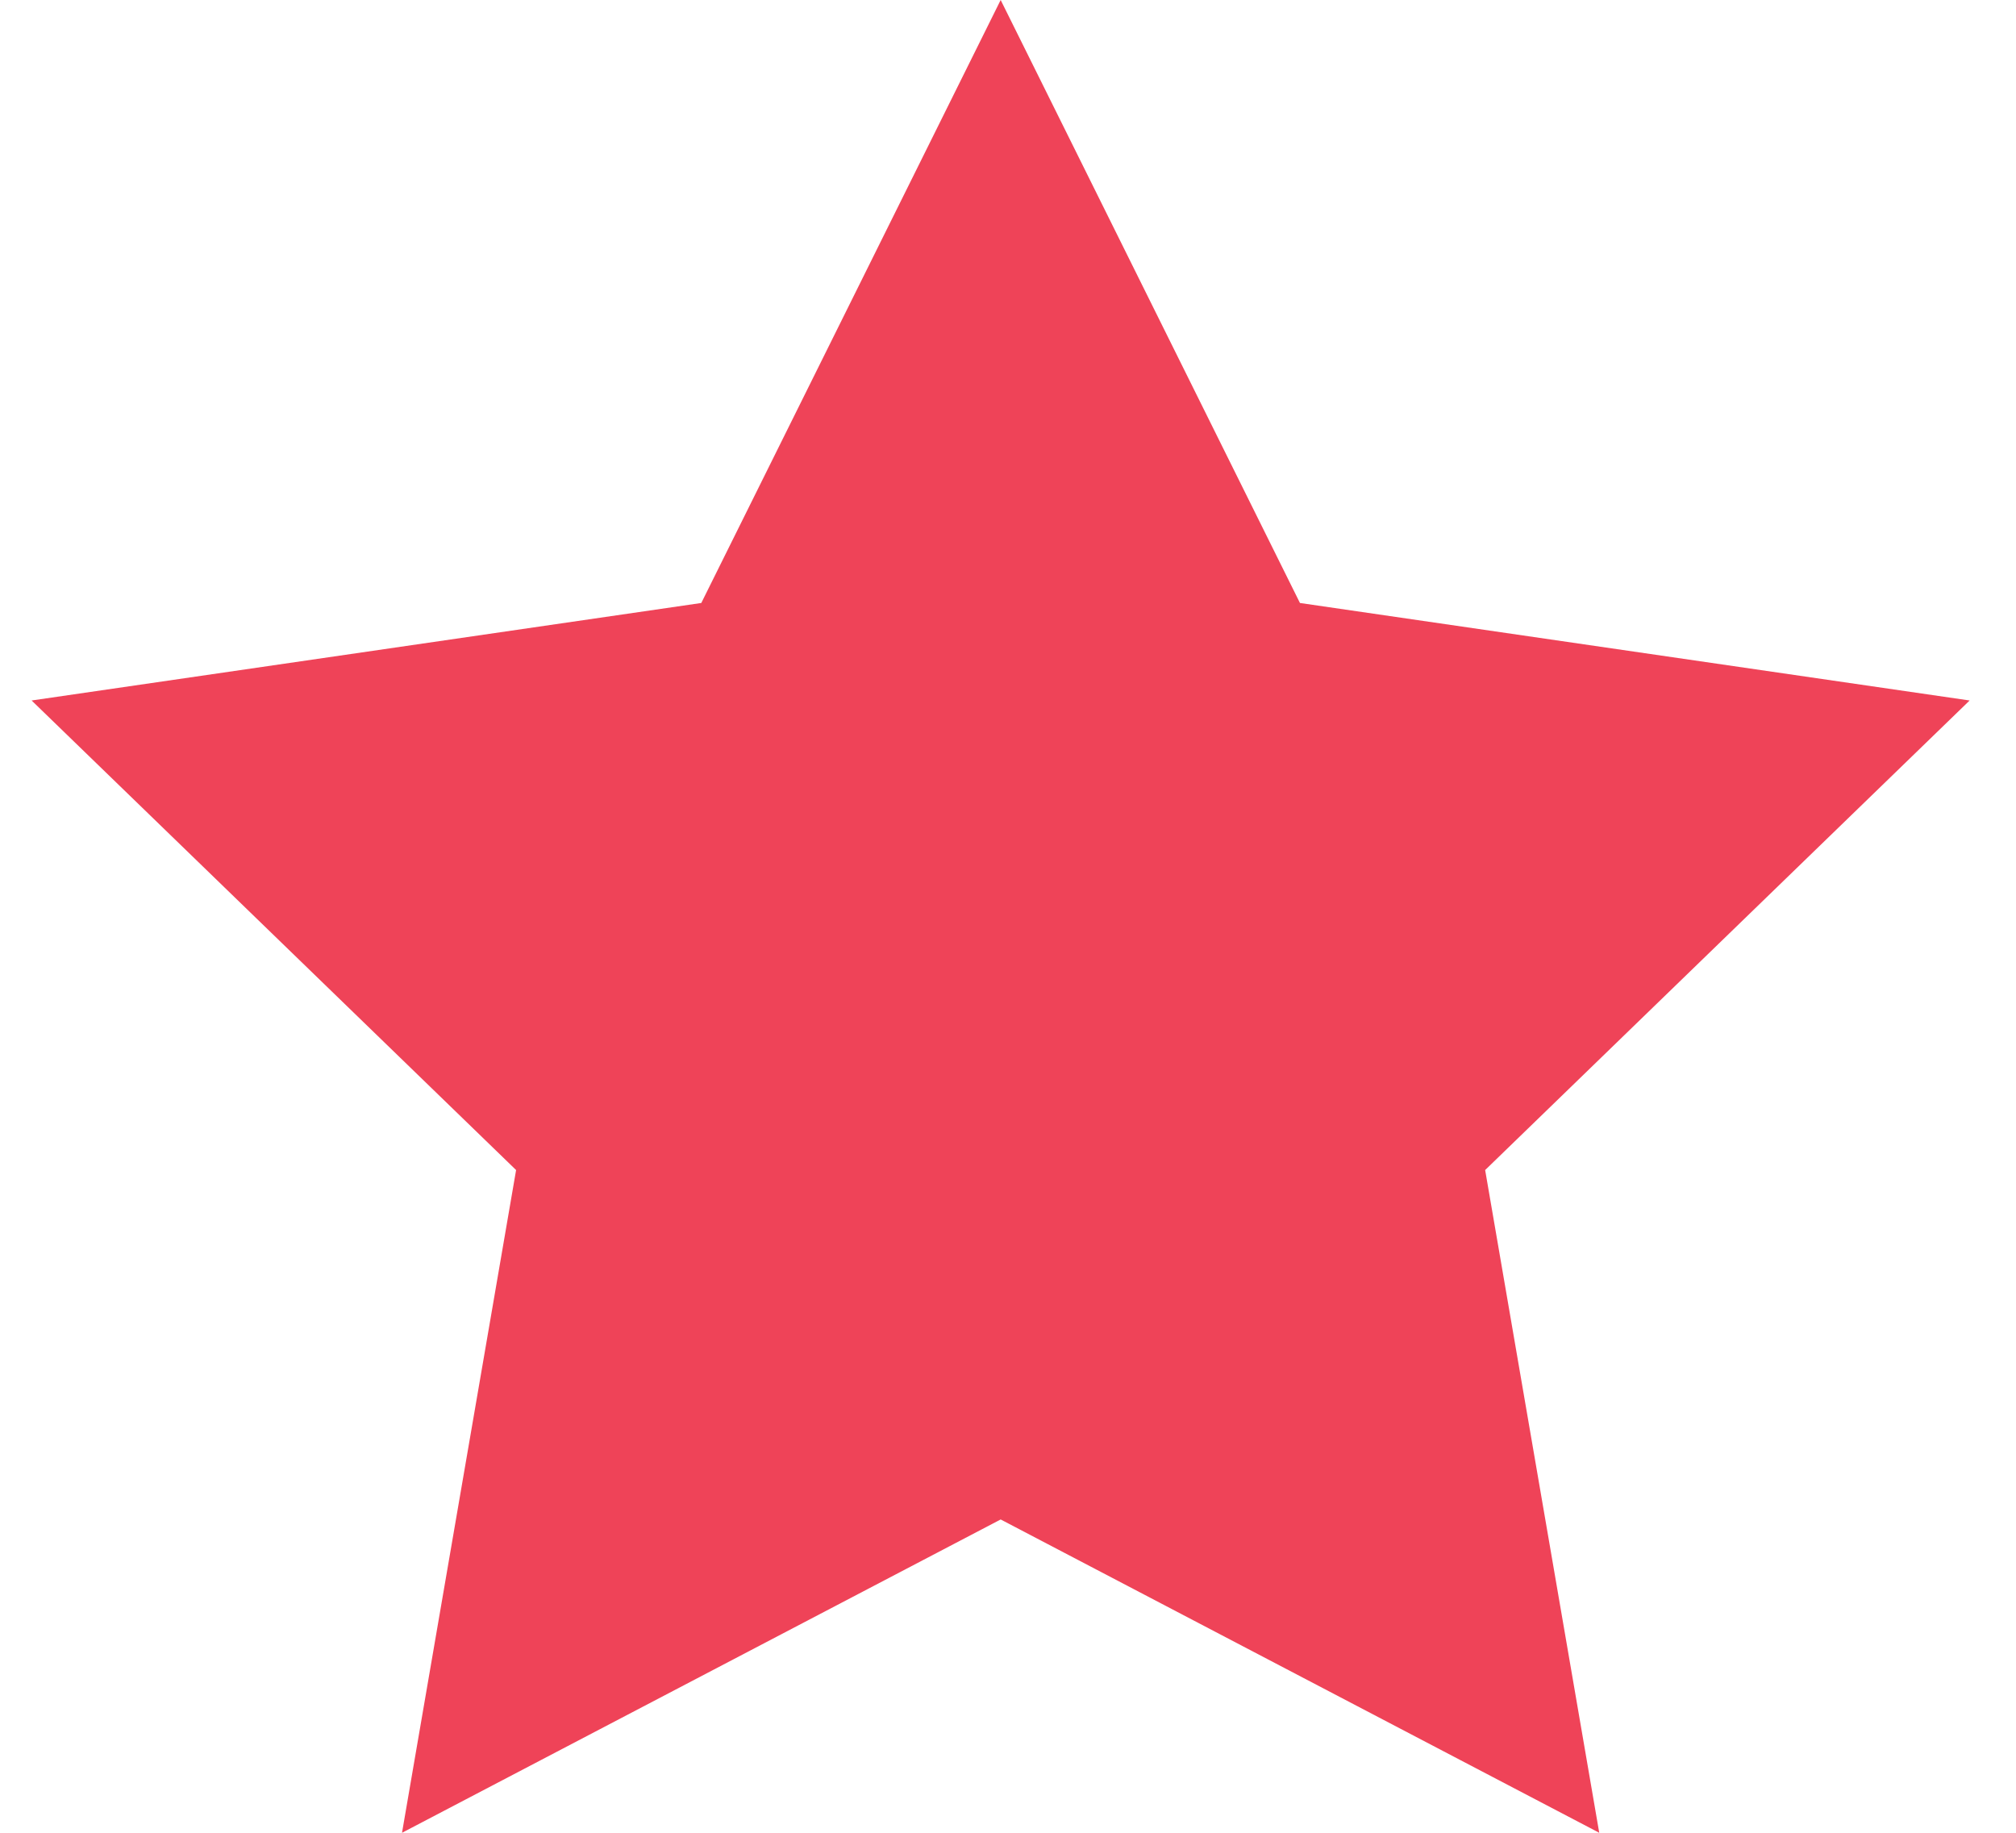
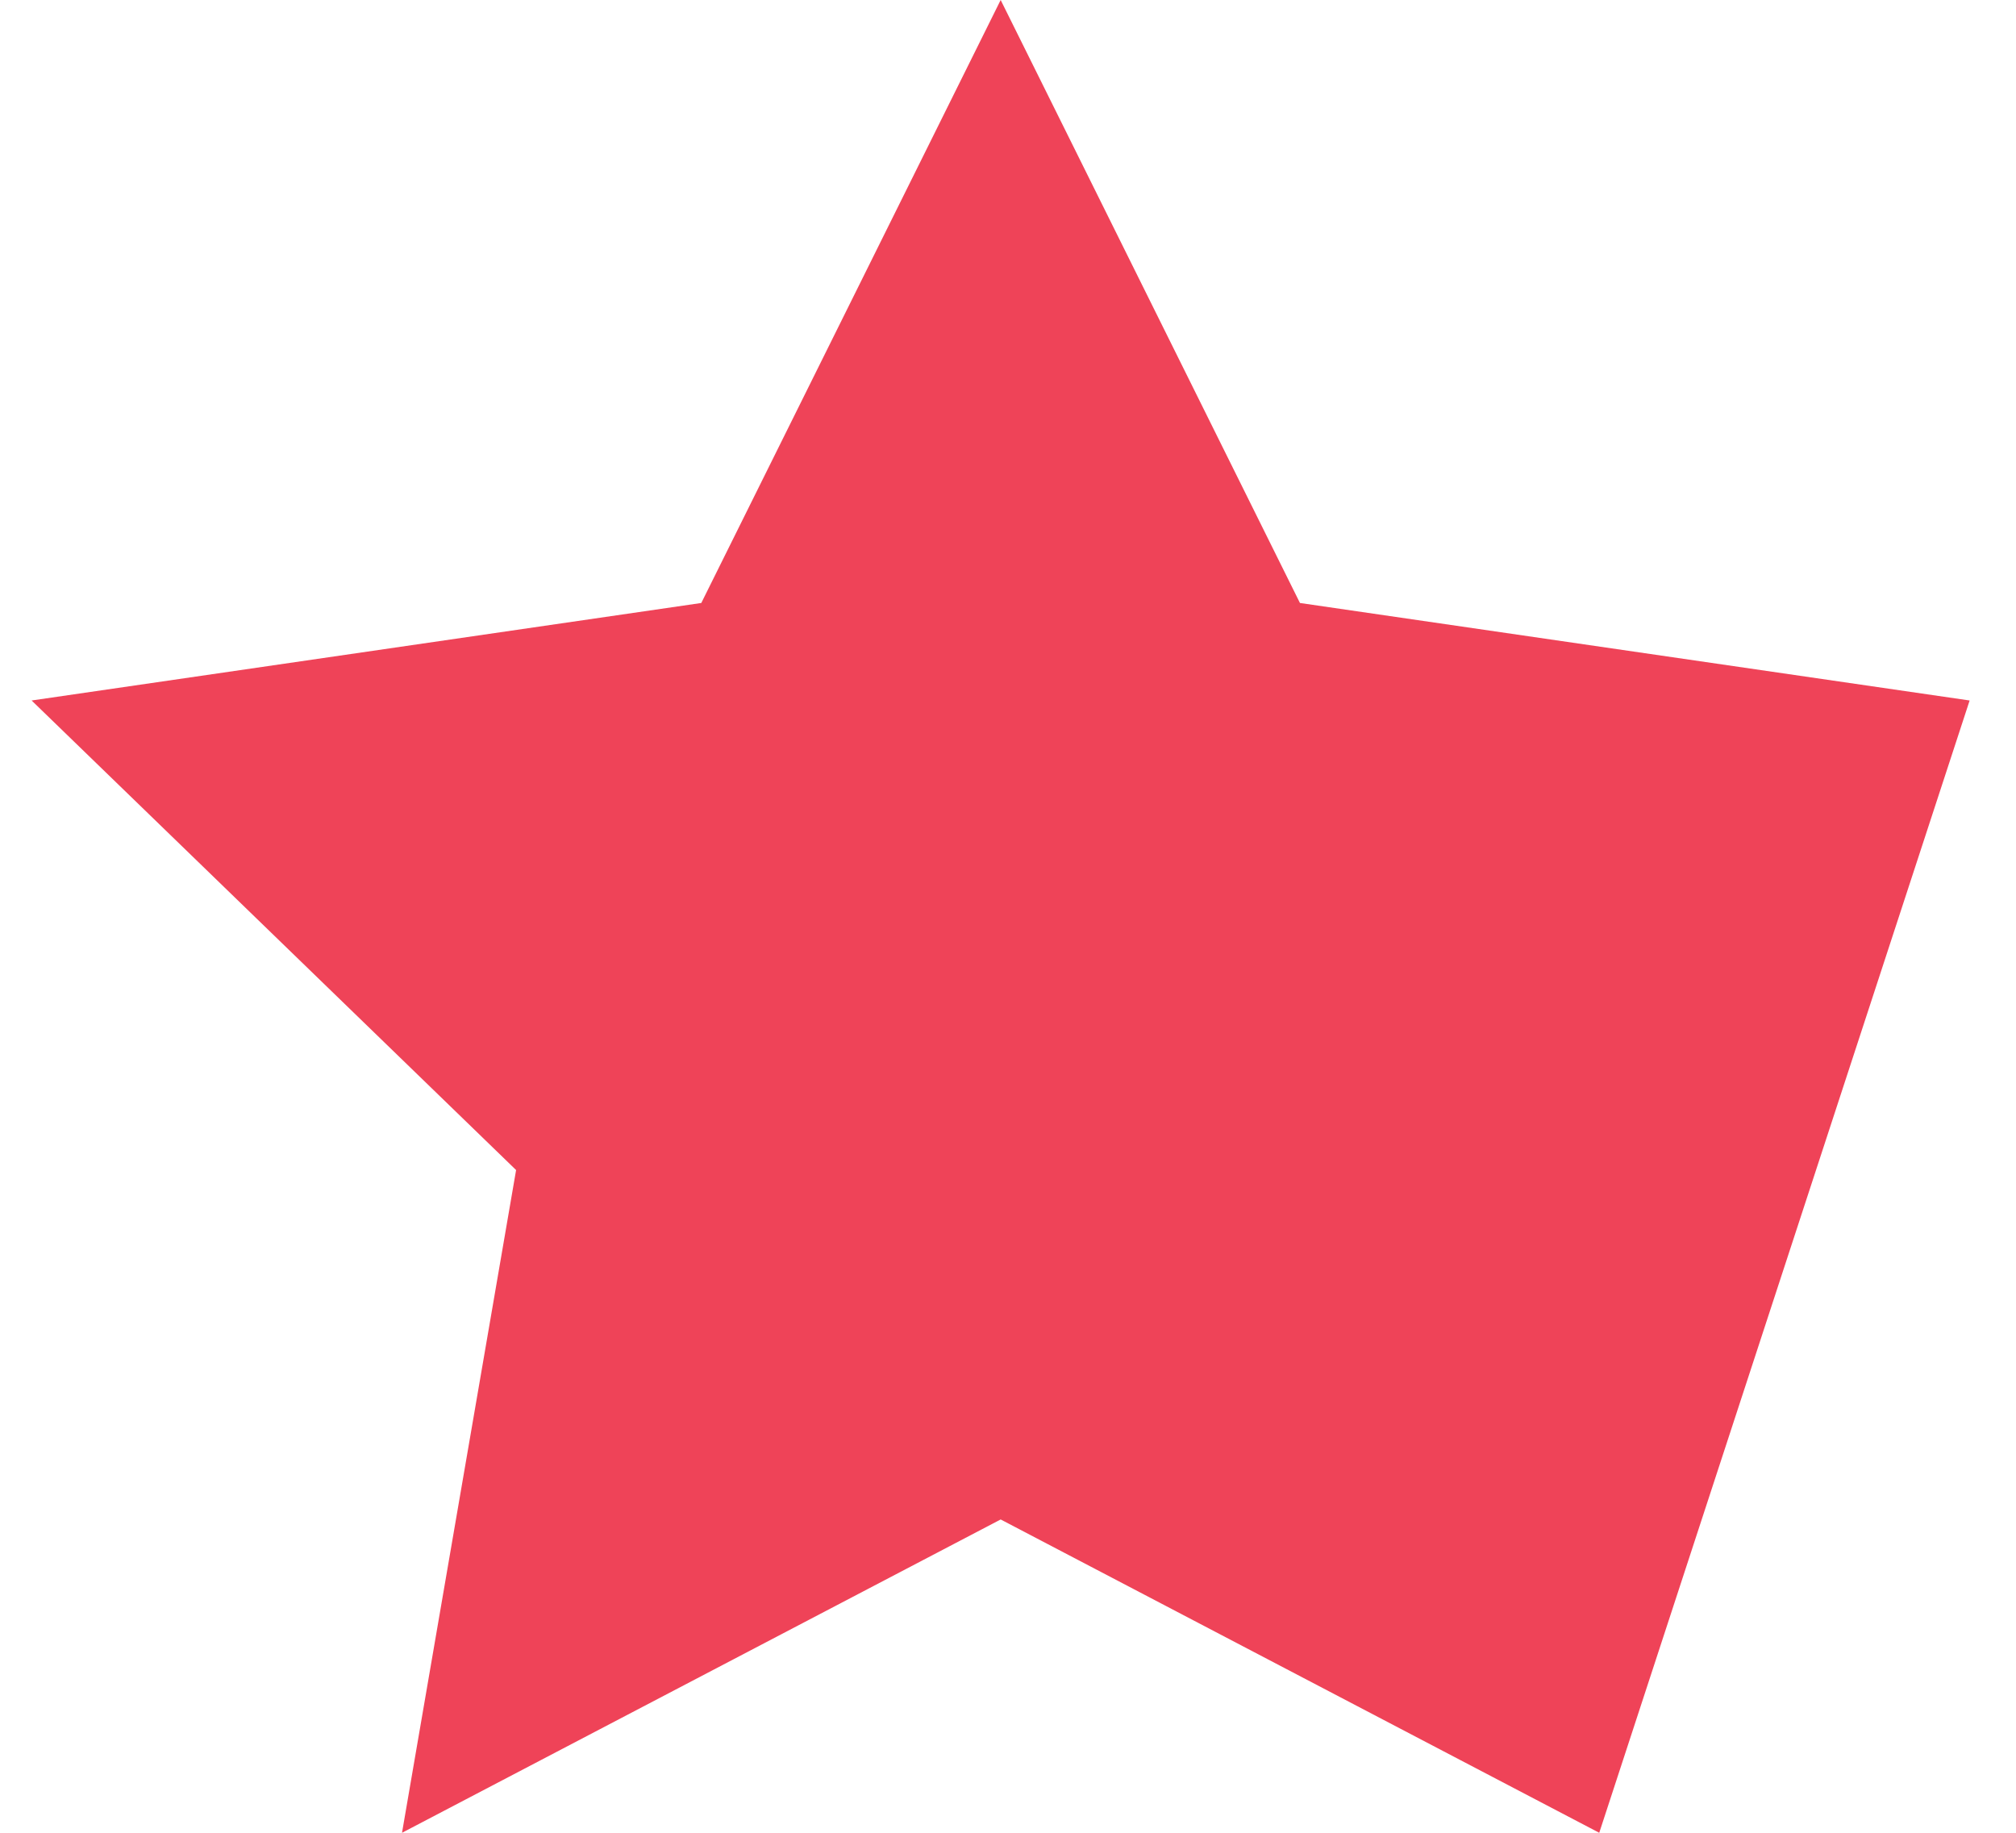
<svg xmlns="http://www.w3.org/2000/svg" width="22" height="20" viewBox="0 0 22 20" fill="none">
-   <path d="M7.653 6.58L10.92 0L14.186 6.58L21.494 7.644L16.207 12.768L17.452 20L10.92 16.581L4.387 20L5.632 12.768L0.345 7.644L7.653 6.58Z" fill="#EF4358" />
+   <path d="M7.653 6.58L10.92 0L14.186 6.58L21.494 7.644L17.452 20L10.92 16.581L4.387 20L5.632 12.768L0.345 7.644L7.653 6.58Z" fill="#EF4358" />
</svg>